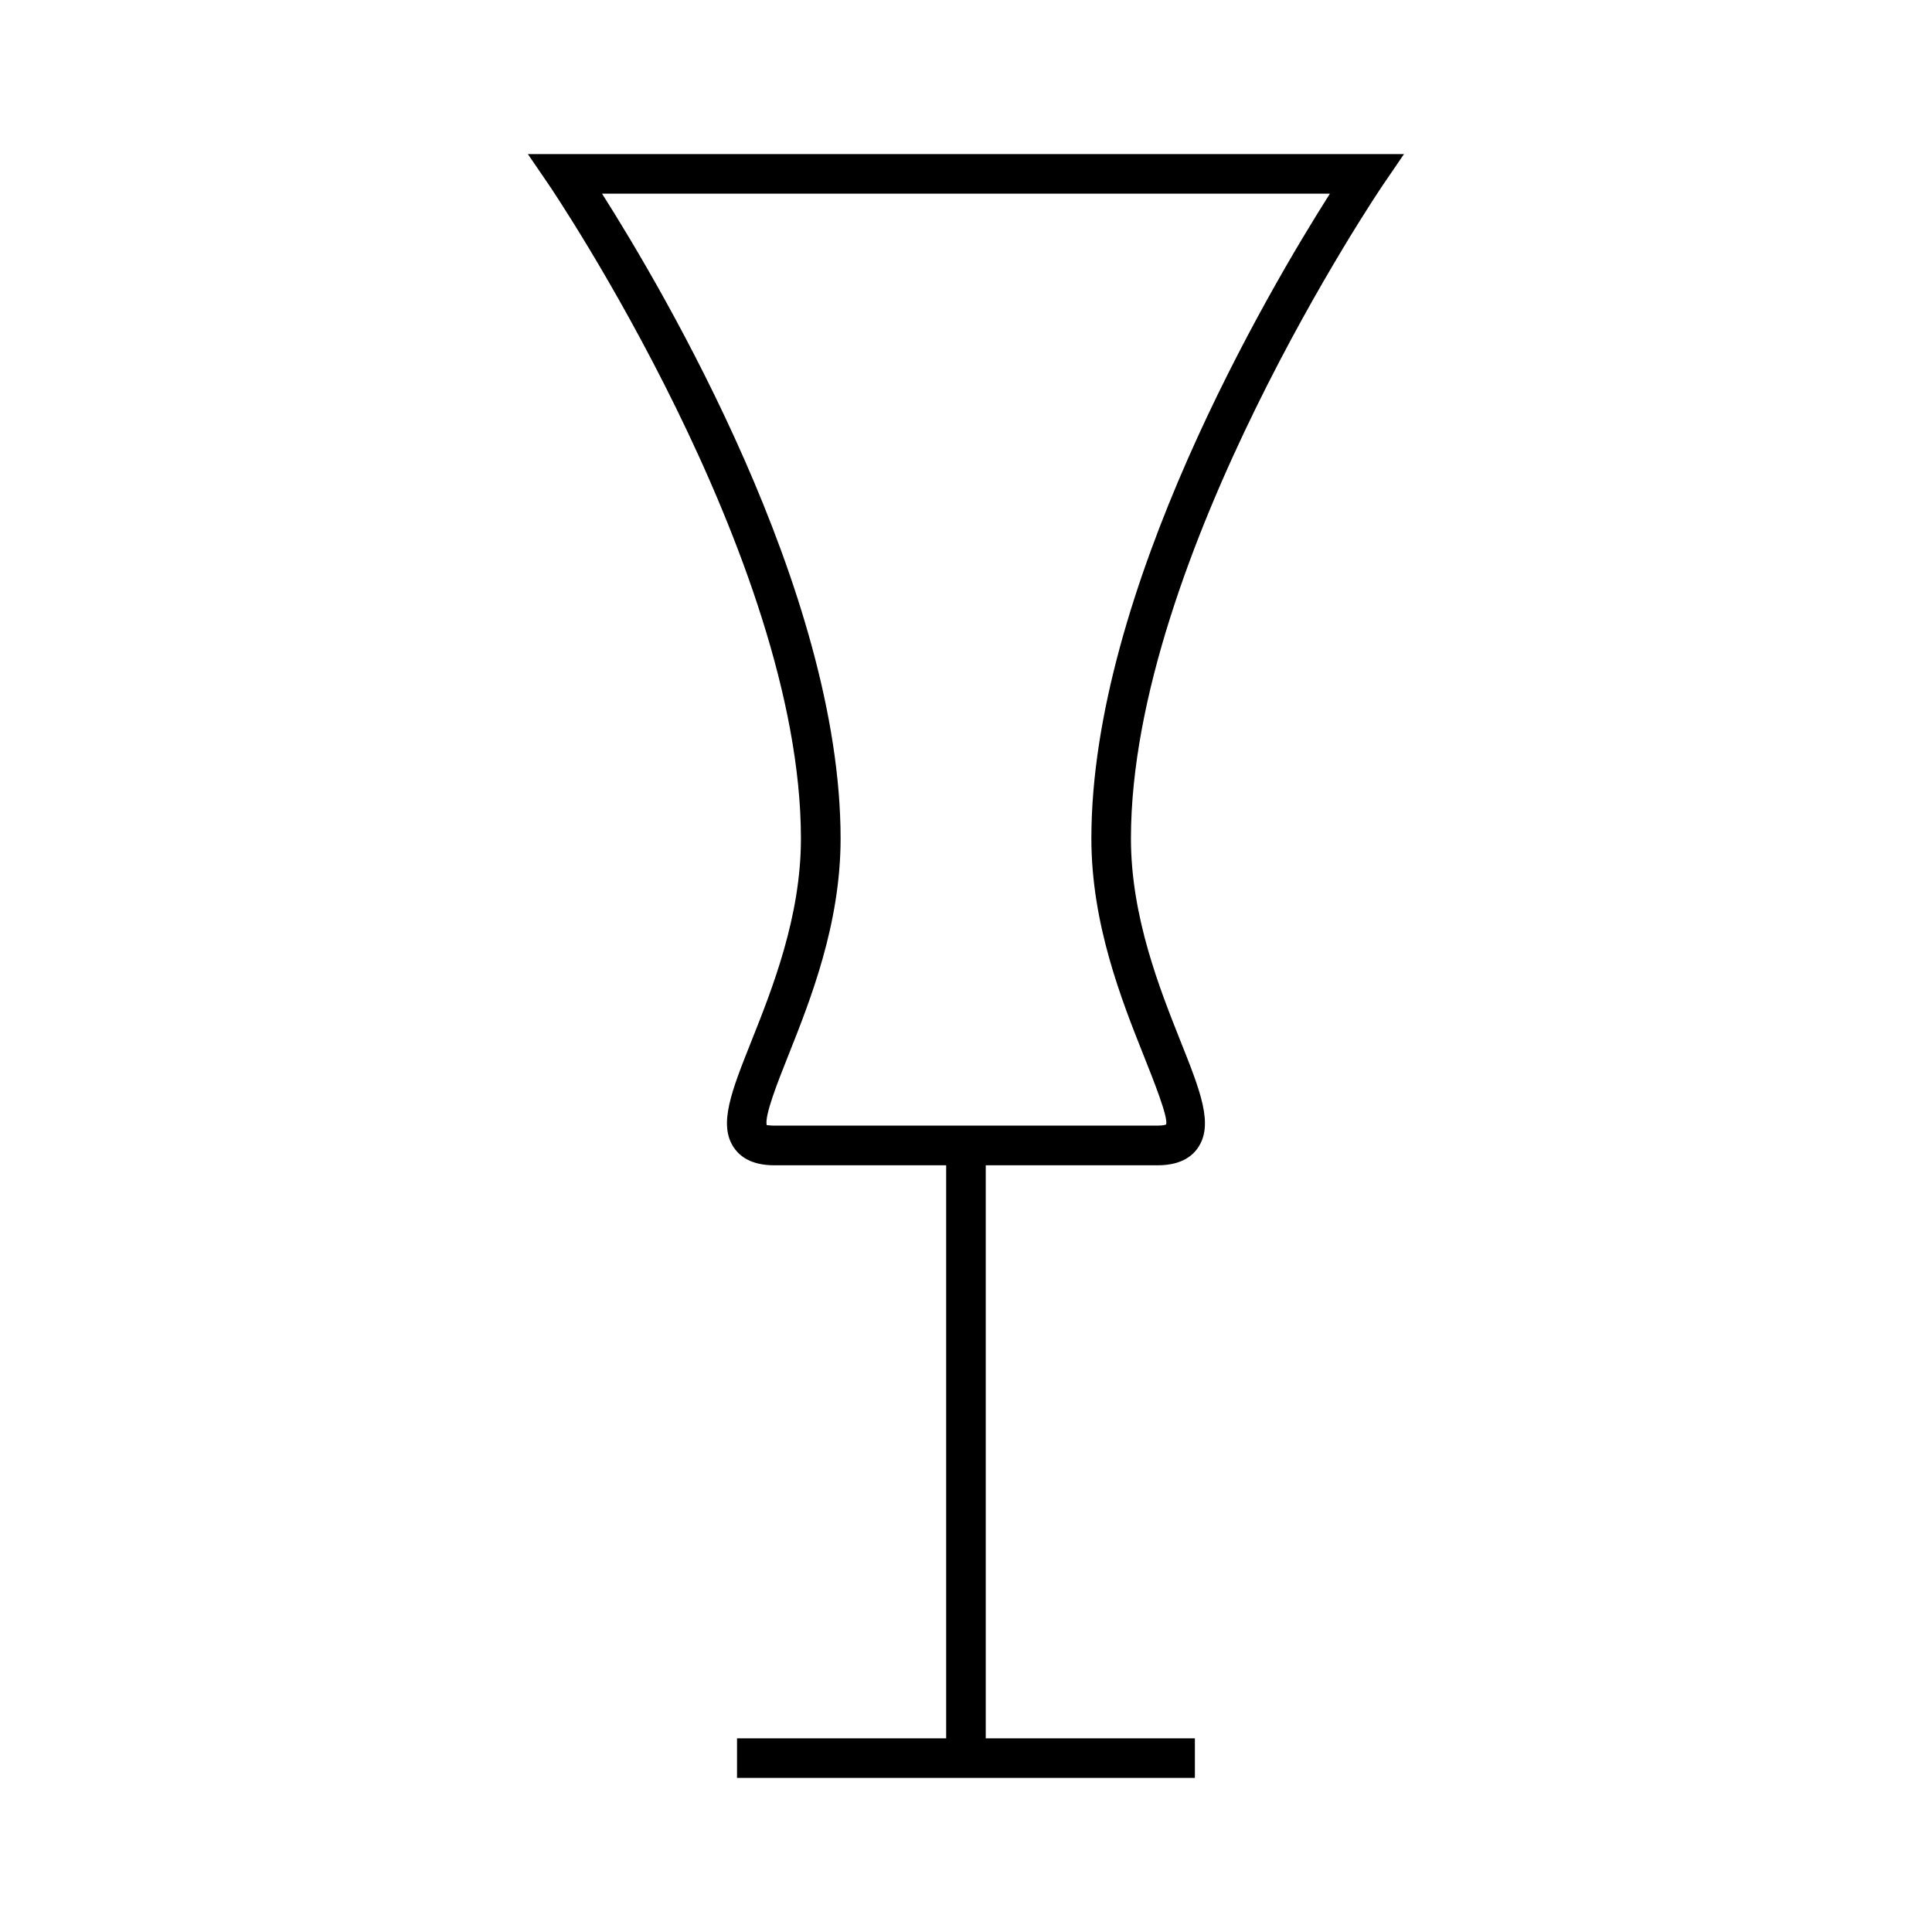
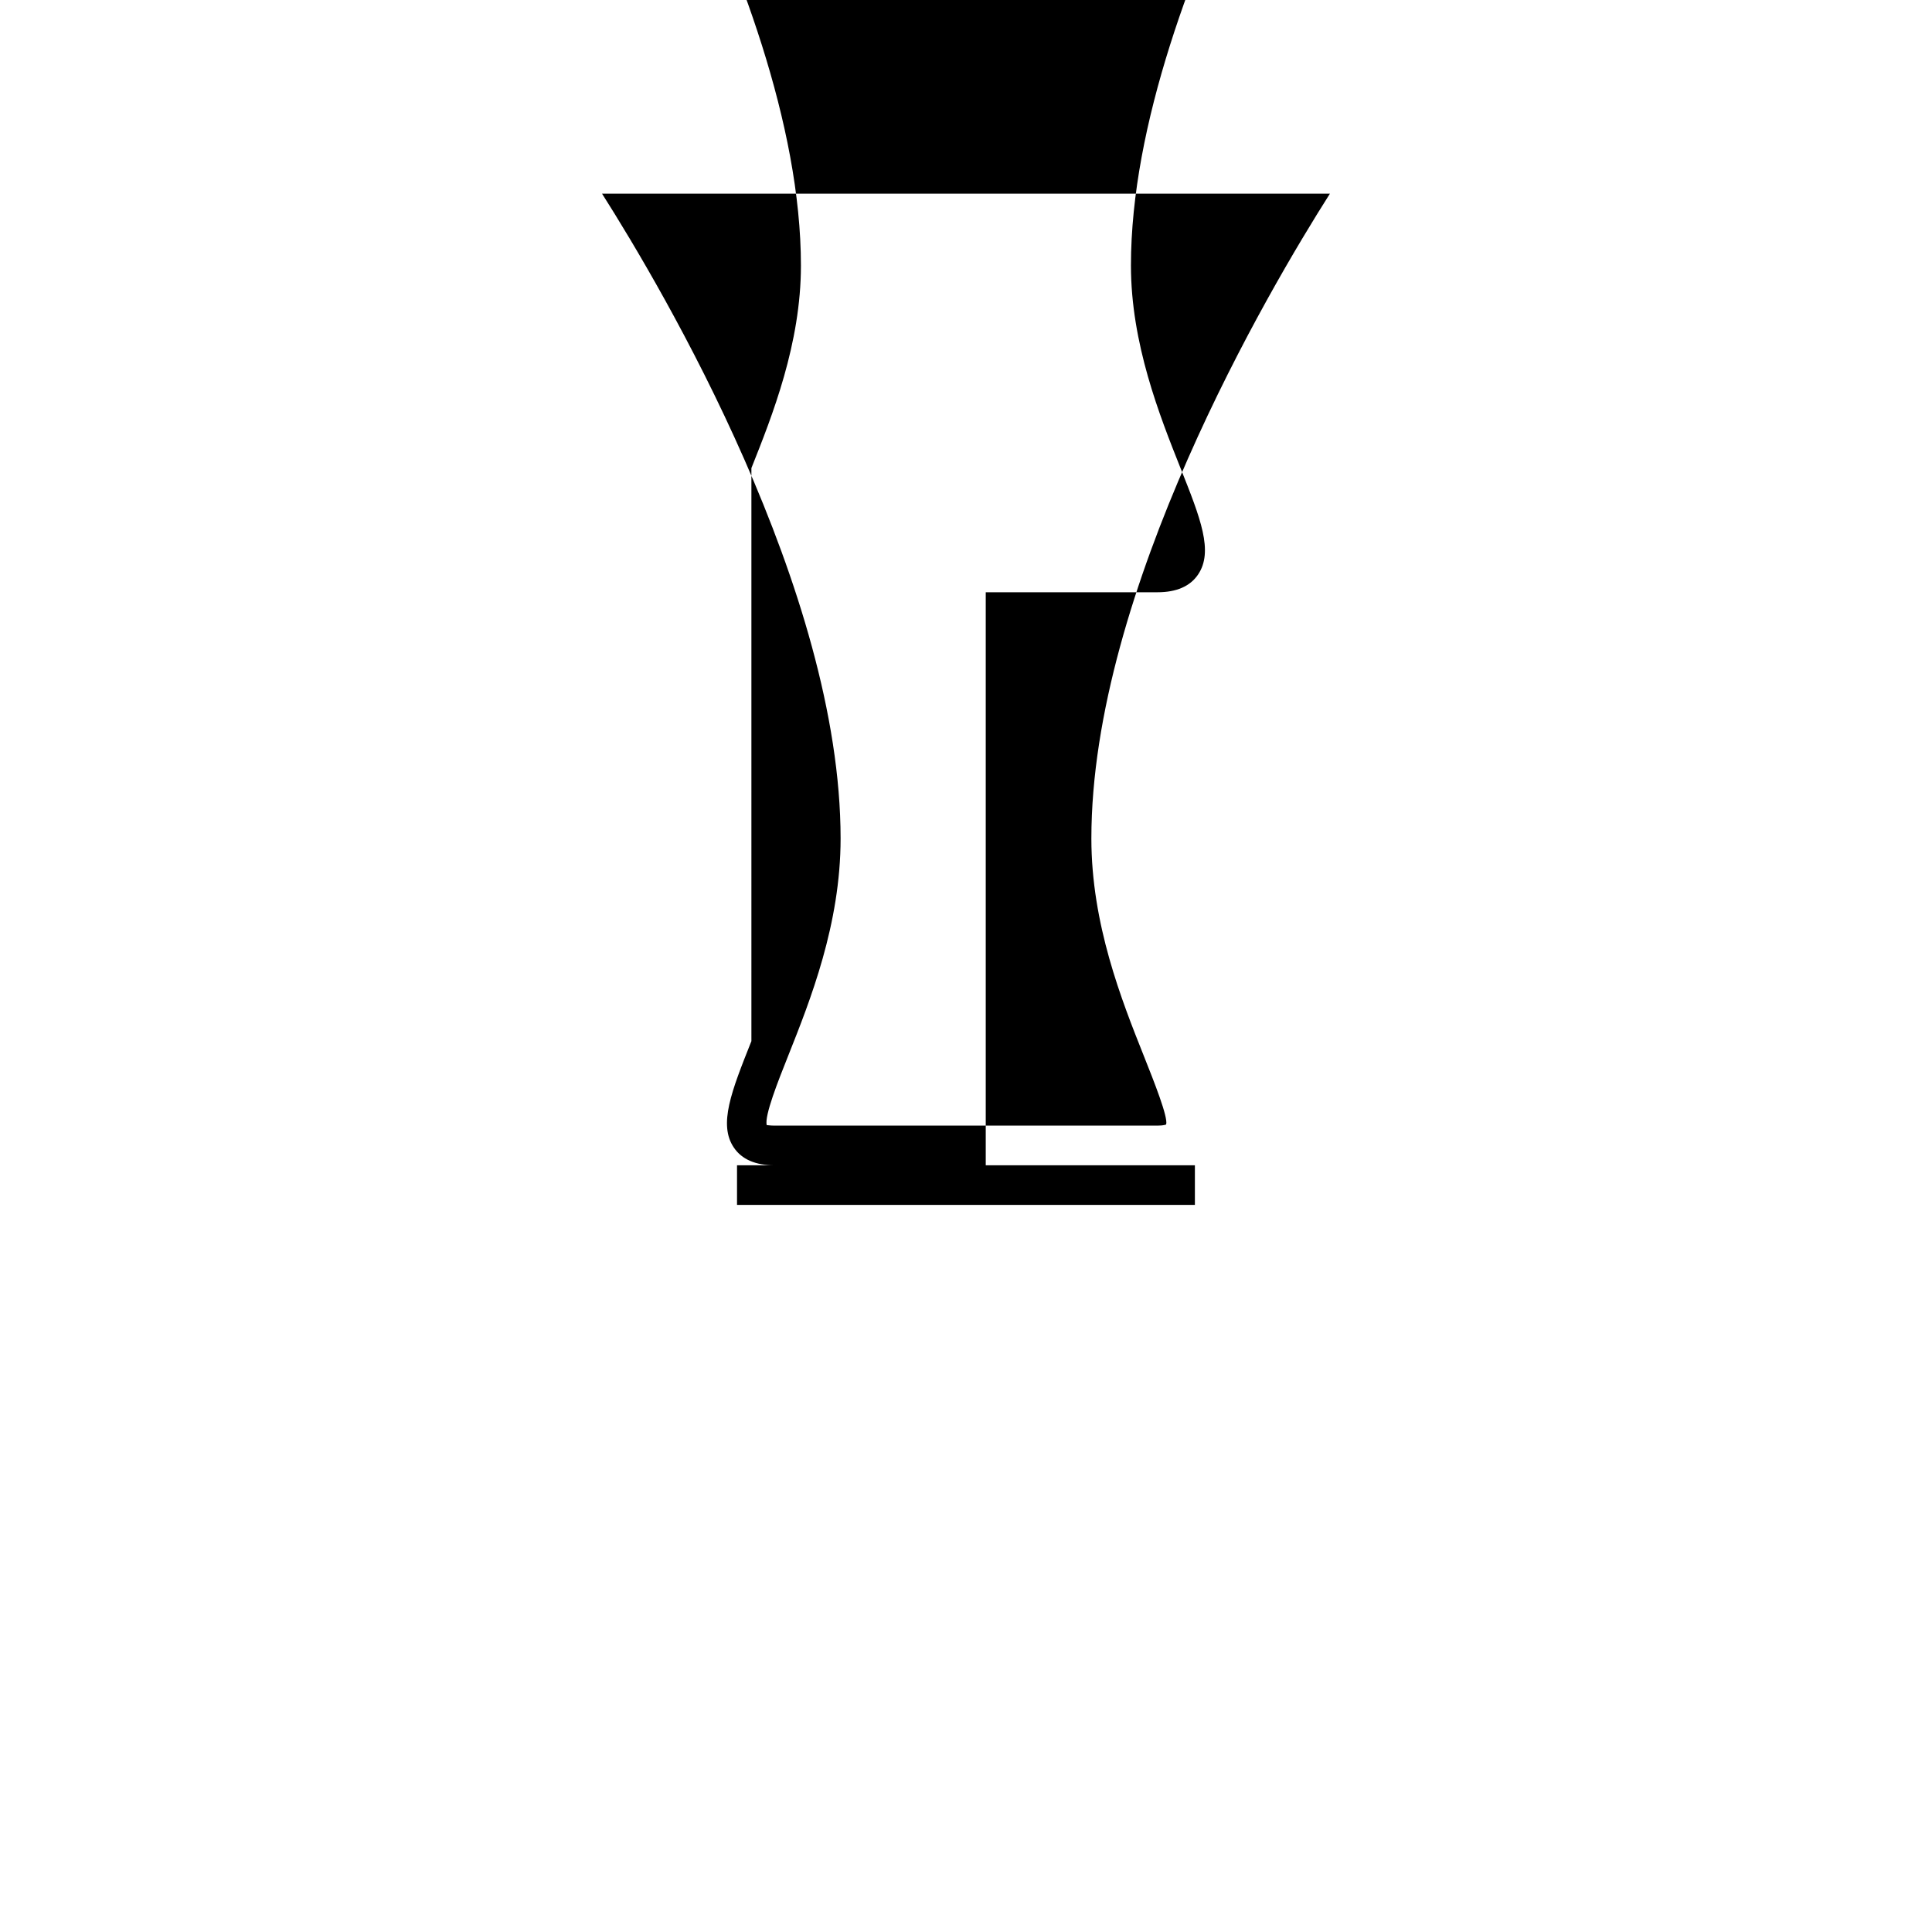
<svg xmlns="http://www.w3.org/2000/svg" fill="#000000" width="800px" height="800px" version="1.1" viewBox="144 144 512 512">
-   <path d="m343.13 419.91c-5.297 13.309-8.797 22.105-4.644 28.223 2.106 3.102 5.719 4.68 10.742 4.68h45.516v151.86h-55.426v10.496h121.34v-10.496h-55.426v-151.86h45.516c5.023 0 8.637-1.574 10.742-4.68 4.152-6.121 0.656-14.914-4.644-28.223-5.543-13.93-13.137-33.012-13.137-53.688 0-74.484 66.09-172.2 66.762-173.18l5.602-8.203h-232.18l5.606 8.207c0.668 0.977 66.754 98.648 66.754 173.18 0.008 20.672-7.578 39.754-13.125 53.684zm-39.586-224.59h192.9c-16.254 25.586-63.219 105.2-63.219 170.89 0 22.691 8.02 42.852 13.883 57.57 2.734 6.879 6.488 16.297 5.934 18.215-0.004 0-0.547 0.309-2.281 0.309h-101.53c-1.285 0-1.922-0.18-2.043-0.117-0.637-2.508 3.012-11.676 5.695-18.41 5.856-14.719 13.883-34.879 13.883-57.57-0.008-65.68-46.973-145.3-63.223-170.89z" />
+   <path d="m343.13 419.91c-5.297 13.309-8.797 22.105-4.644 28.223 2.106 3.102 5.719 4.68 10.742 4.68h45.516h-55.426v10.496h121.34v-10.496h-55.426v-151.86h45.516c5.023 0 8.637-1.574 10.742-4.68 4.152-6.121 0.656-14.914-4.644-28.223-5.543-13.93-13.137-33.012-13.137-53.688 0-74.484 66.09-172.2 66.762-173.18l5.602-8.203h-232.18l5.606 8.207c0.668 0.977 66.754 98.648 66.754 173.18 0.008 20.672-7.578 39.754-13.125 53.684zm-39.586-224.59h192.9c-16.254 25.586-63.219 105.2-63.219 170.89 0 22.691 8.02 42.852 13.883 57.57 2.734 6.879 6.488 16.297 5.934 18.215-0.004 0-0.547 0.309-2.281 0.309h-101.53c-1.285 0-1.922-0.18-2.043-0.117-0.637-2.508 3.012-11.676 5.695-18.41 5.856-14.719 13.883-34.879 13.883-57.57-0.008-65.68-46.973-145.3-63.223-170.89z" />
</svg>